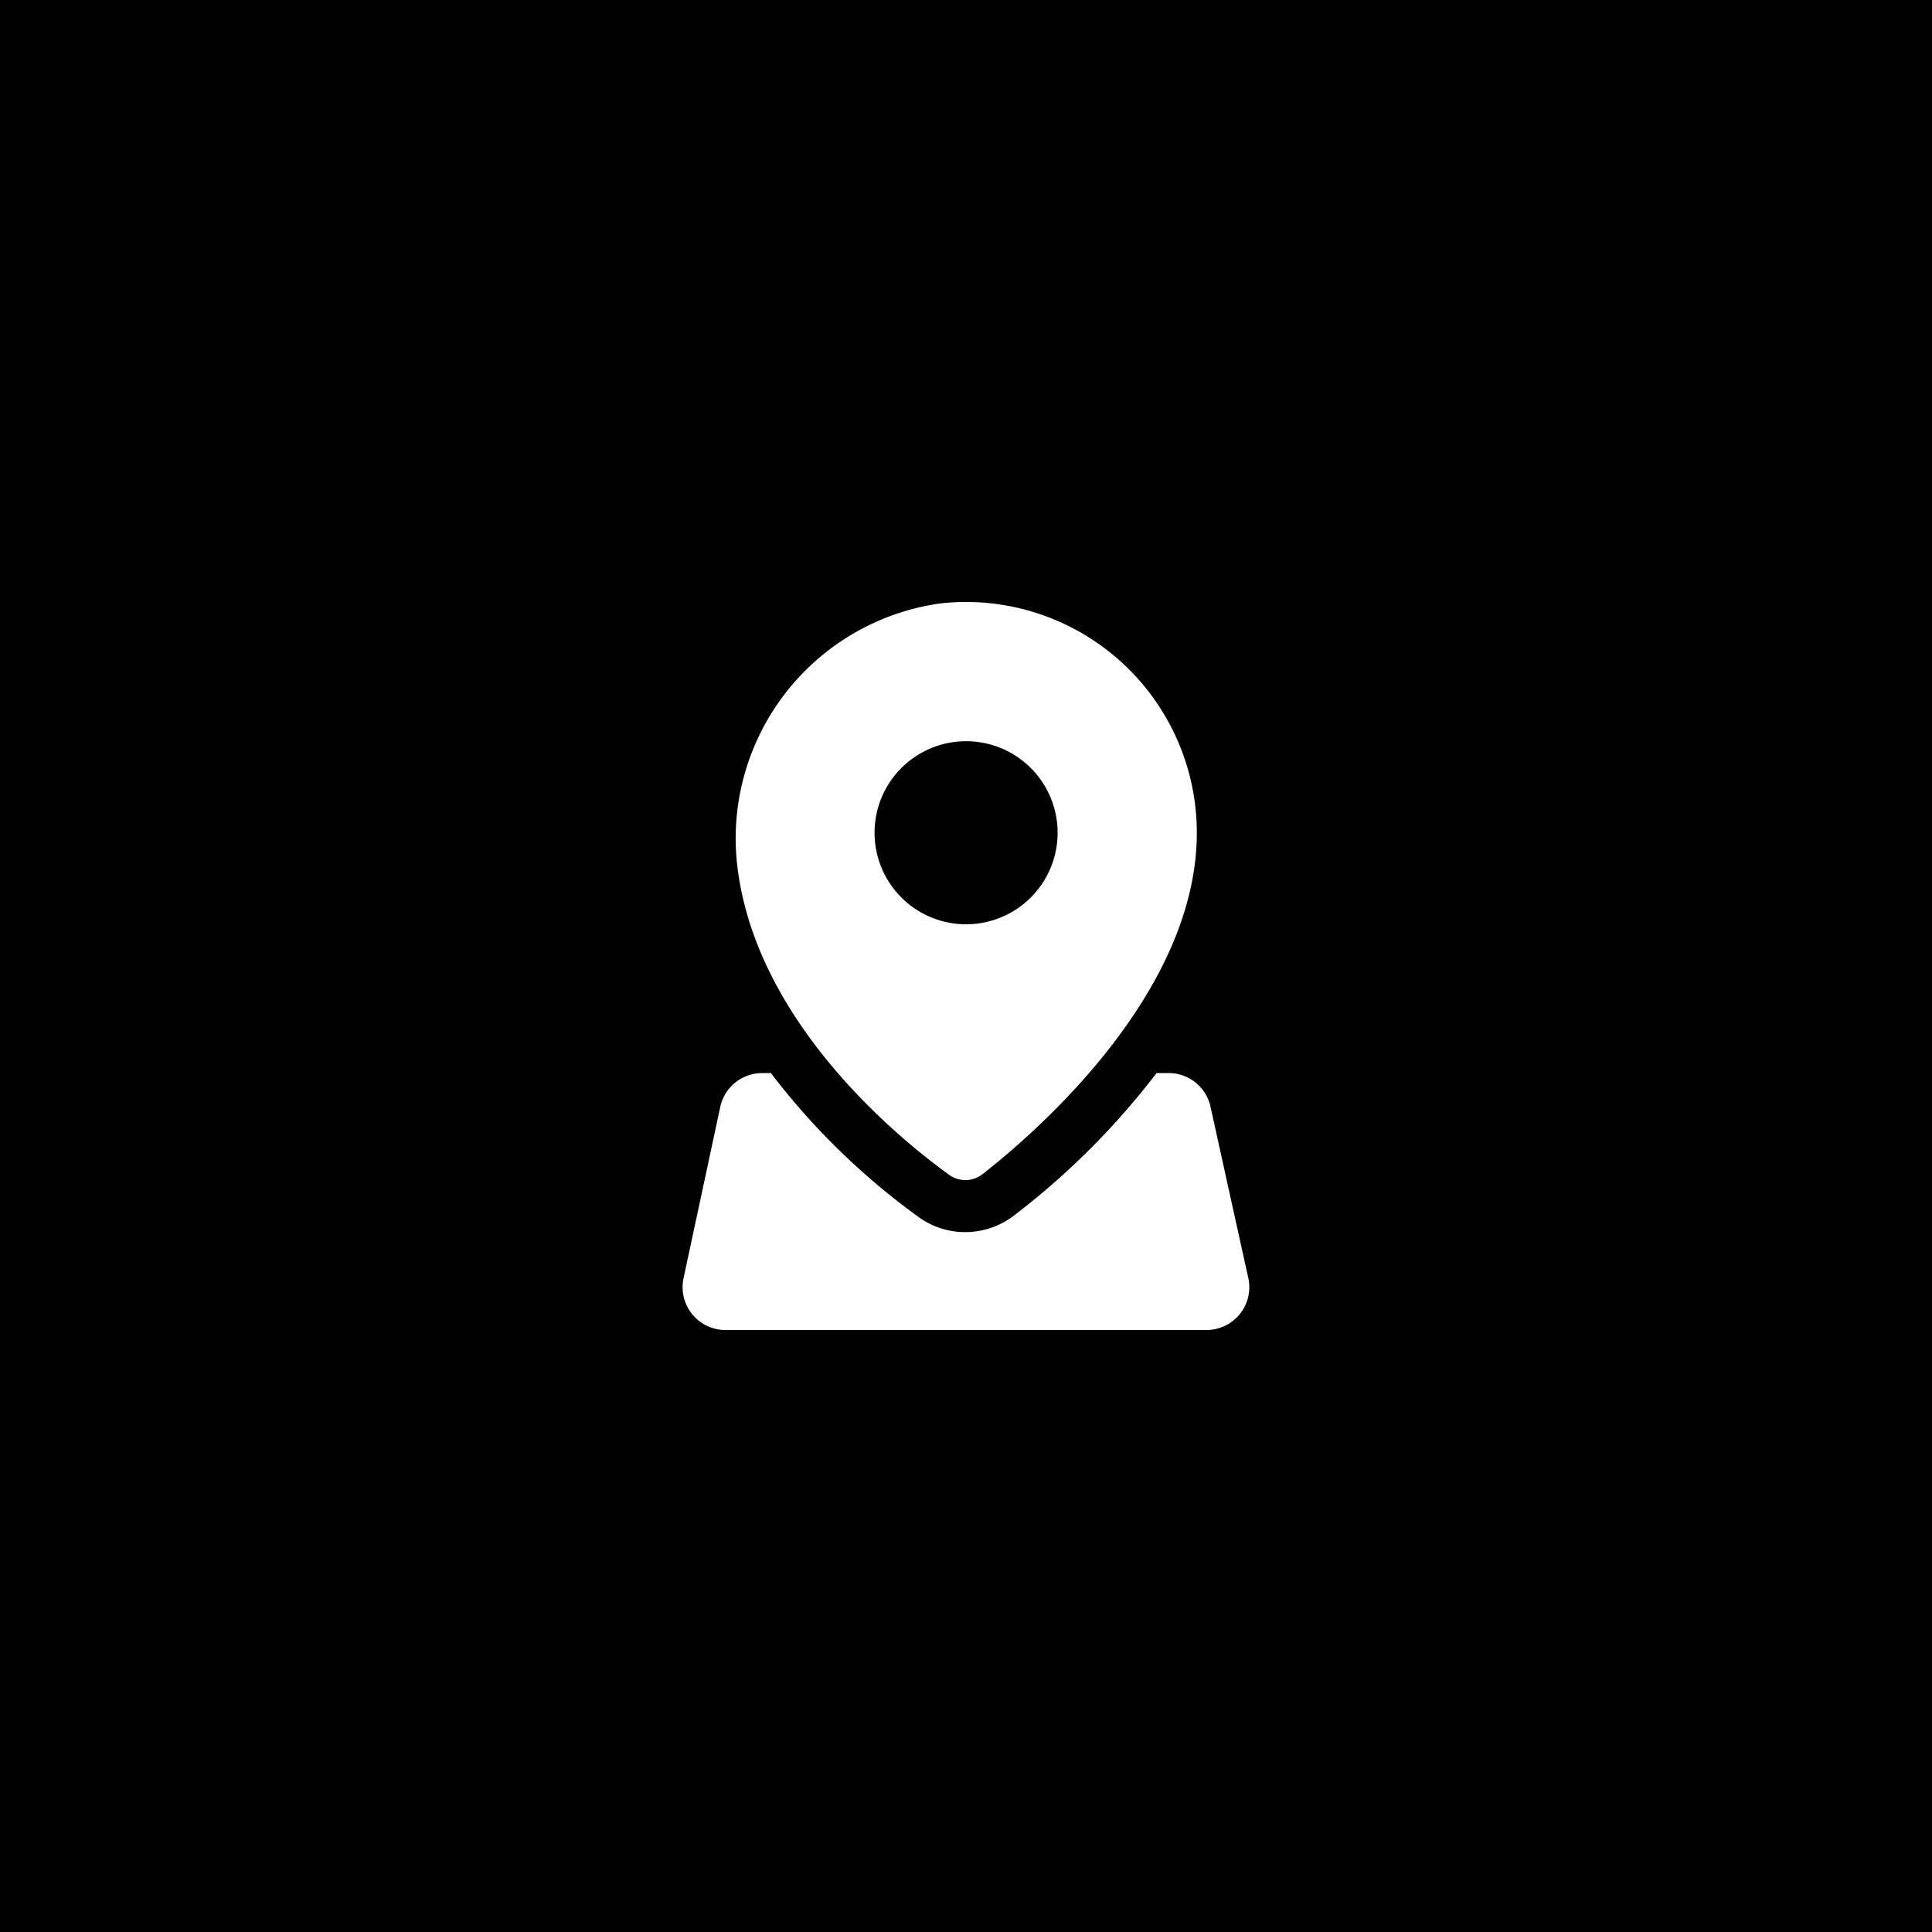
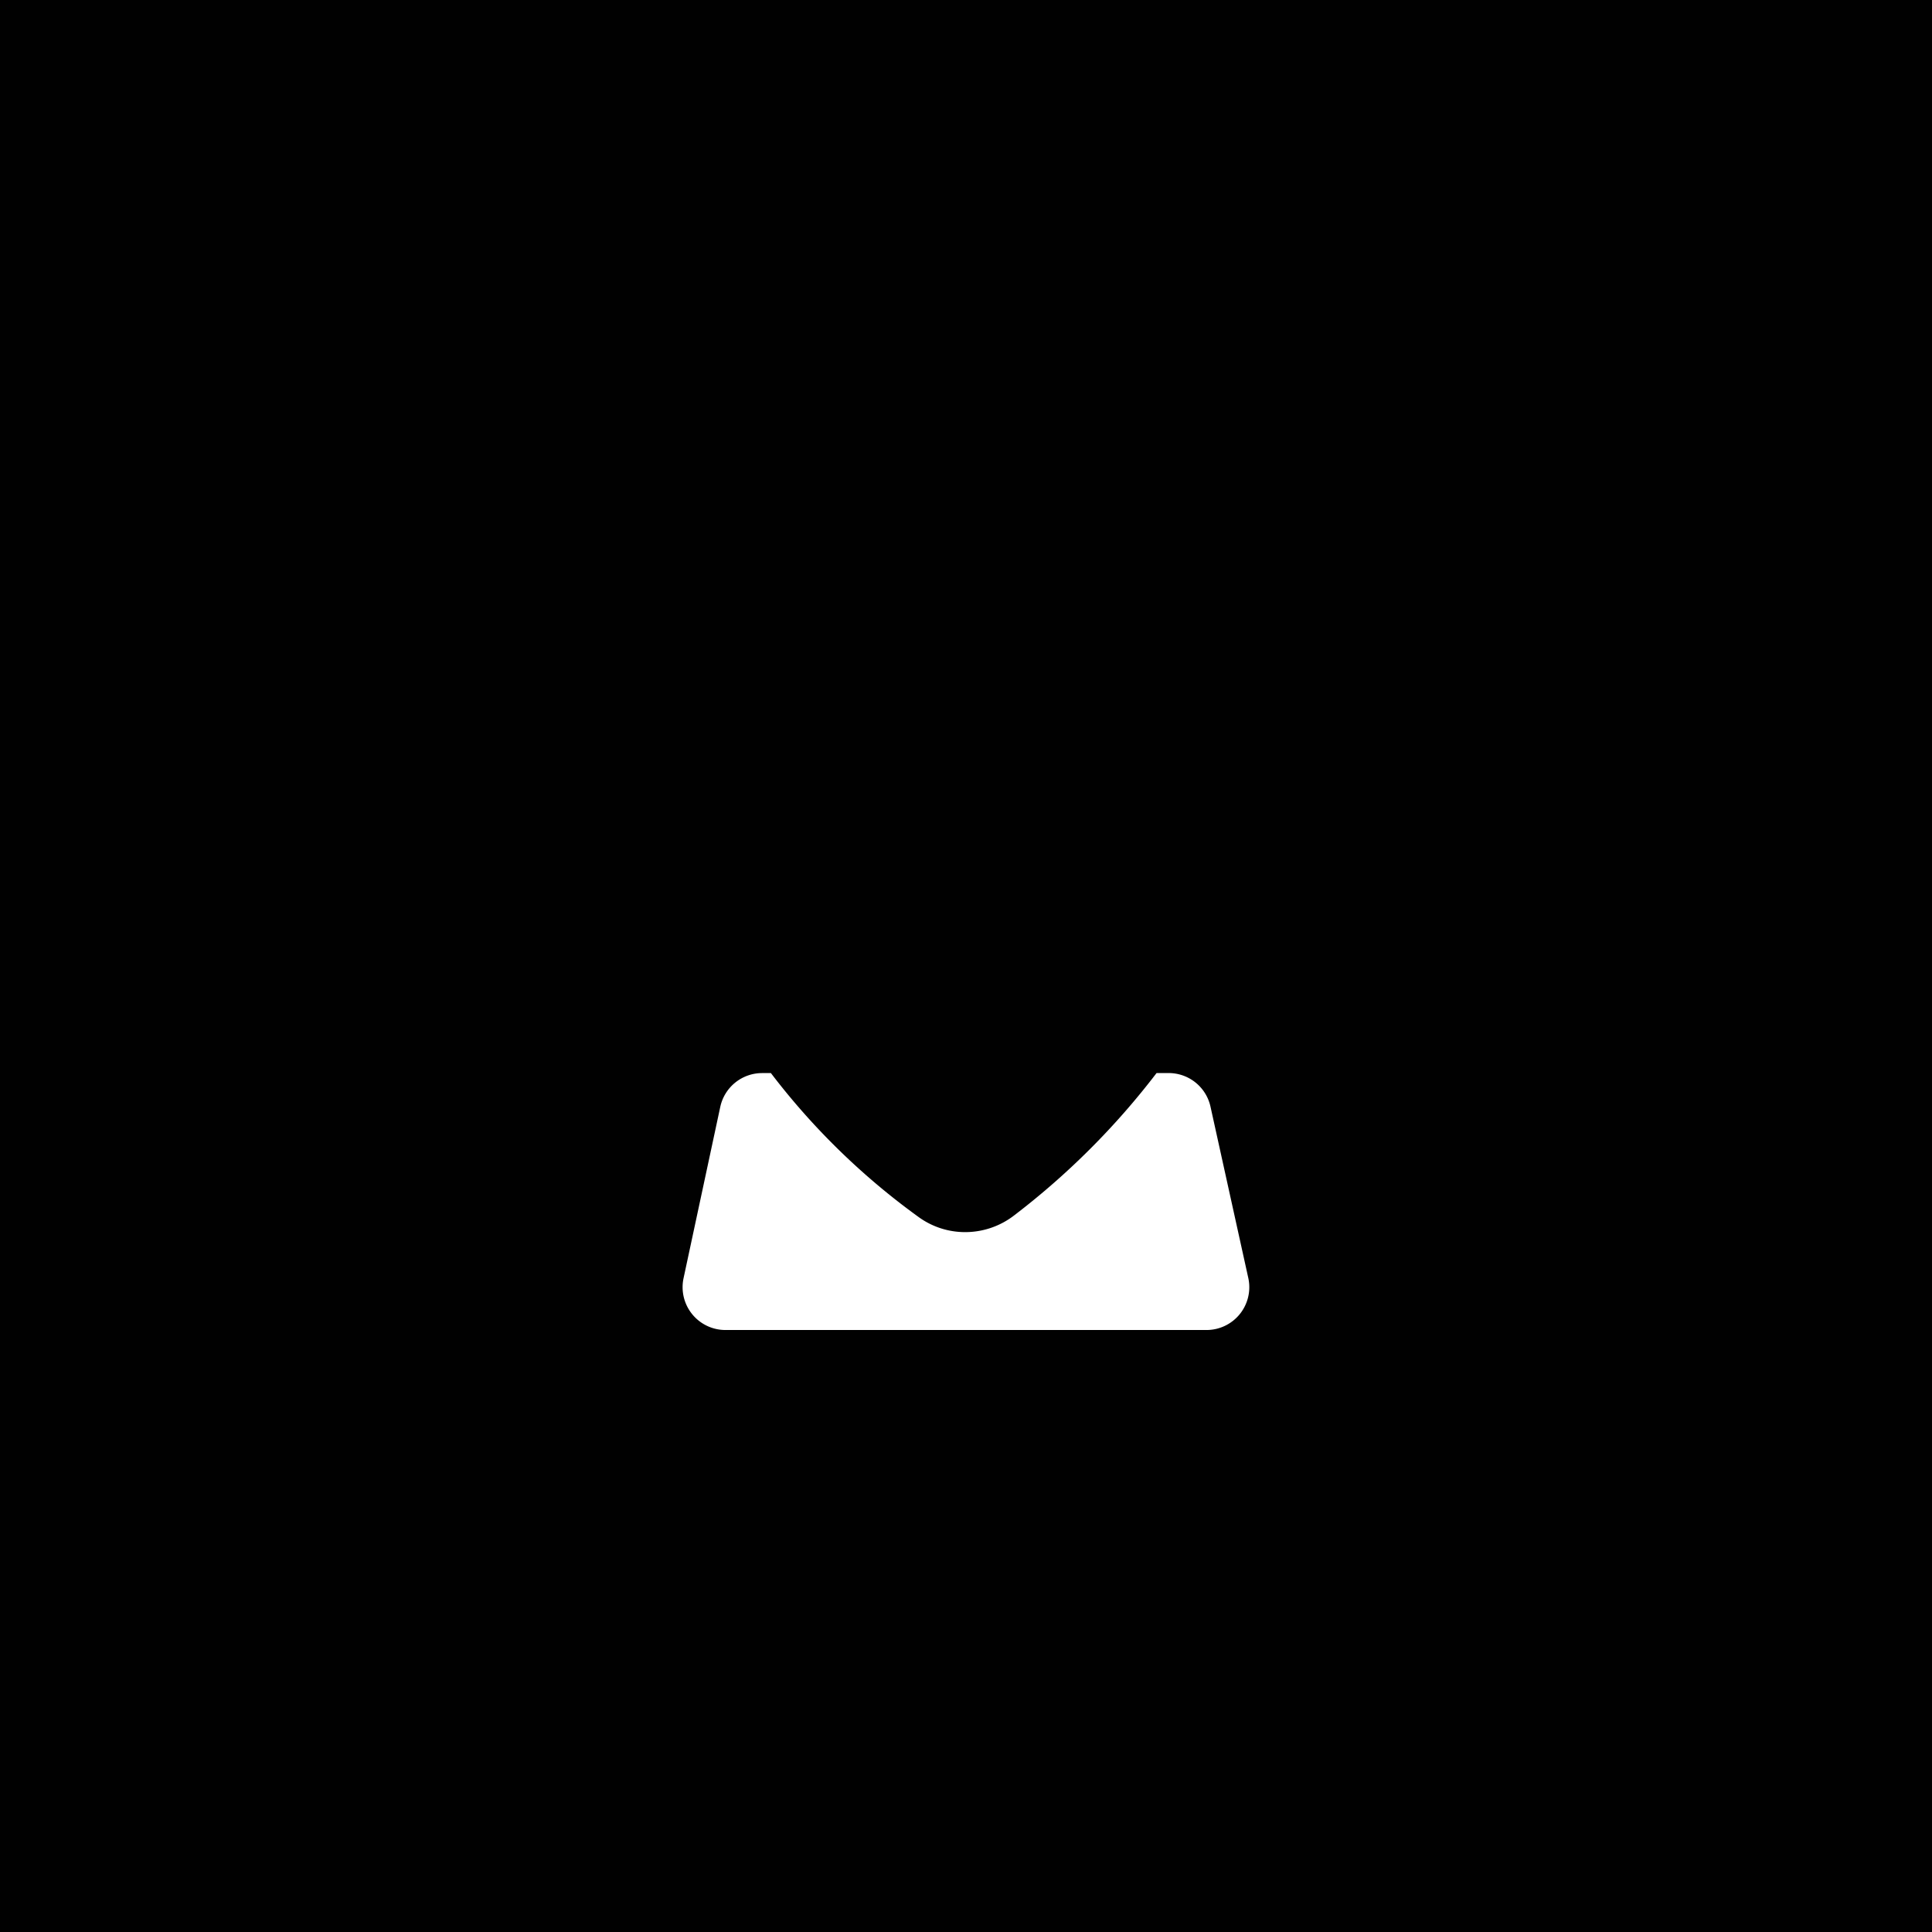
<svg xmlns="http://www.w3.org/2000/svg" width="66" height="66" viewBox="0 0 66 66">
  <g id="Gruppe_294" data-name="Gruppe 294" transform="translate(-1433 -4217)">
    <rect id="Rechteck_38" data-name="Rechteck 38" width="66" height="66" transform="translate(1433 4217)" fill="#010101" />
    <g id="Gruppe_34" data-name="Gruppe 34" transform="translate(1347.443 3928.566)">
      <g id="Gruppe_33" data-name="Gruppe 33" transform="translate(108.877 309)">
-         <path id="Pfad_46" data-name="Pfad 46" d="M118.433,309.046a8.109,8.109,0,0,0-6.982,8.671c.478,5.5,5.534,9.6,7.267,10.85a.943.943,0,0,0,1.138-.021c1.8-1.405,7.323-6.167,7.323-11.665A7.884,7.884,0,0,0,118.433,309.046Zm.864,10.963a3.127,3.127,0,1,1,3.127-3.127A3.127,3.127,0,0,1,119.3,320.009Z" transform="translate(-109.614 -309)" fill="#fff" />
        <path id="Pfad_47" data-name="Pfad 47" d="M128.2,338.646l-1.291-5.852a1.463,1.463,0,0,0-1.428-1.147h-.414a25.911,25.911,0,0,1-4.856,4.856,2.736,2.736,0,0,1-1.675.578,2.7,2.7,0,0,1-1.6-.517,24.027,24.027,0,0,1-5.044-4.916h-.3a1.463,1.463,0,0,0-1.43,1.157l-1.254,5.851a1.463,1.463,0,0,0,1.43,1.769h16.433A1.462,1.462,0,0,0,128.2,338.646Z" transform="translate(-108.877 -315.556)" fill="#fff" />
      </g>
    </g>
  </g>
</svg>